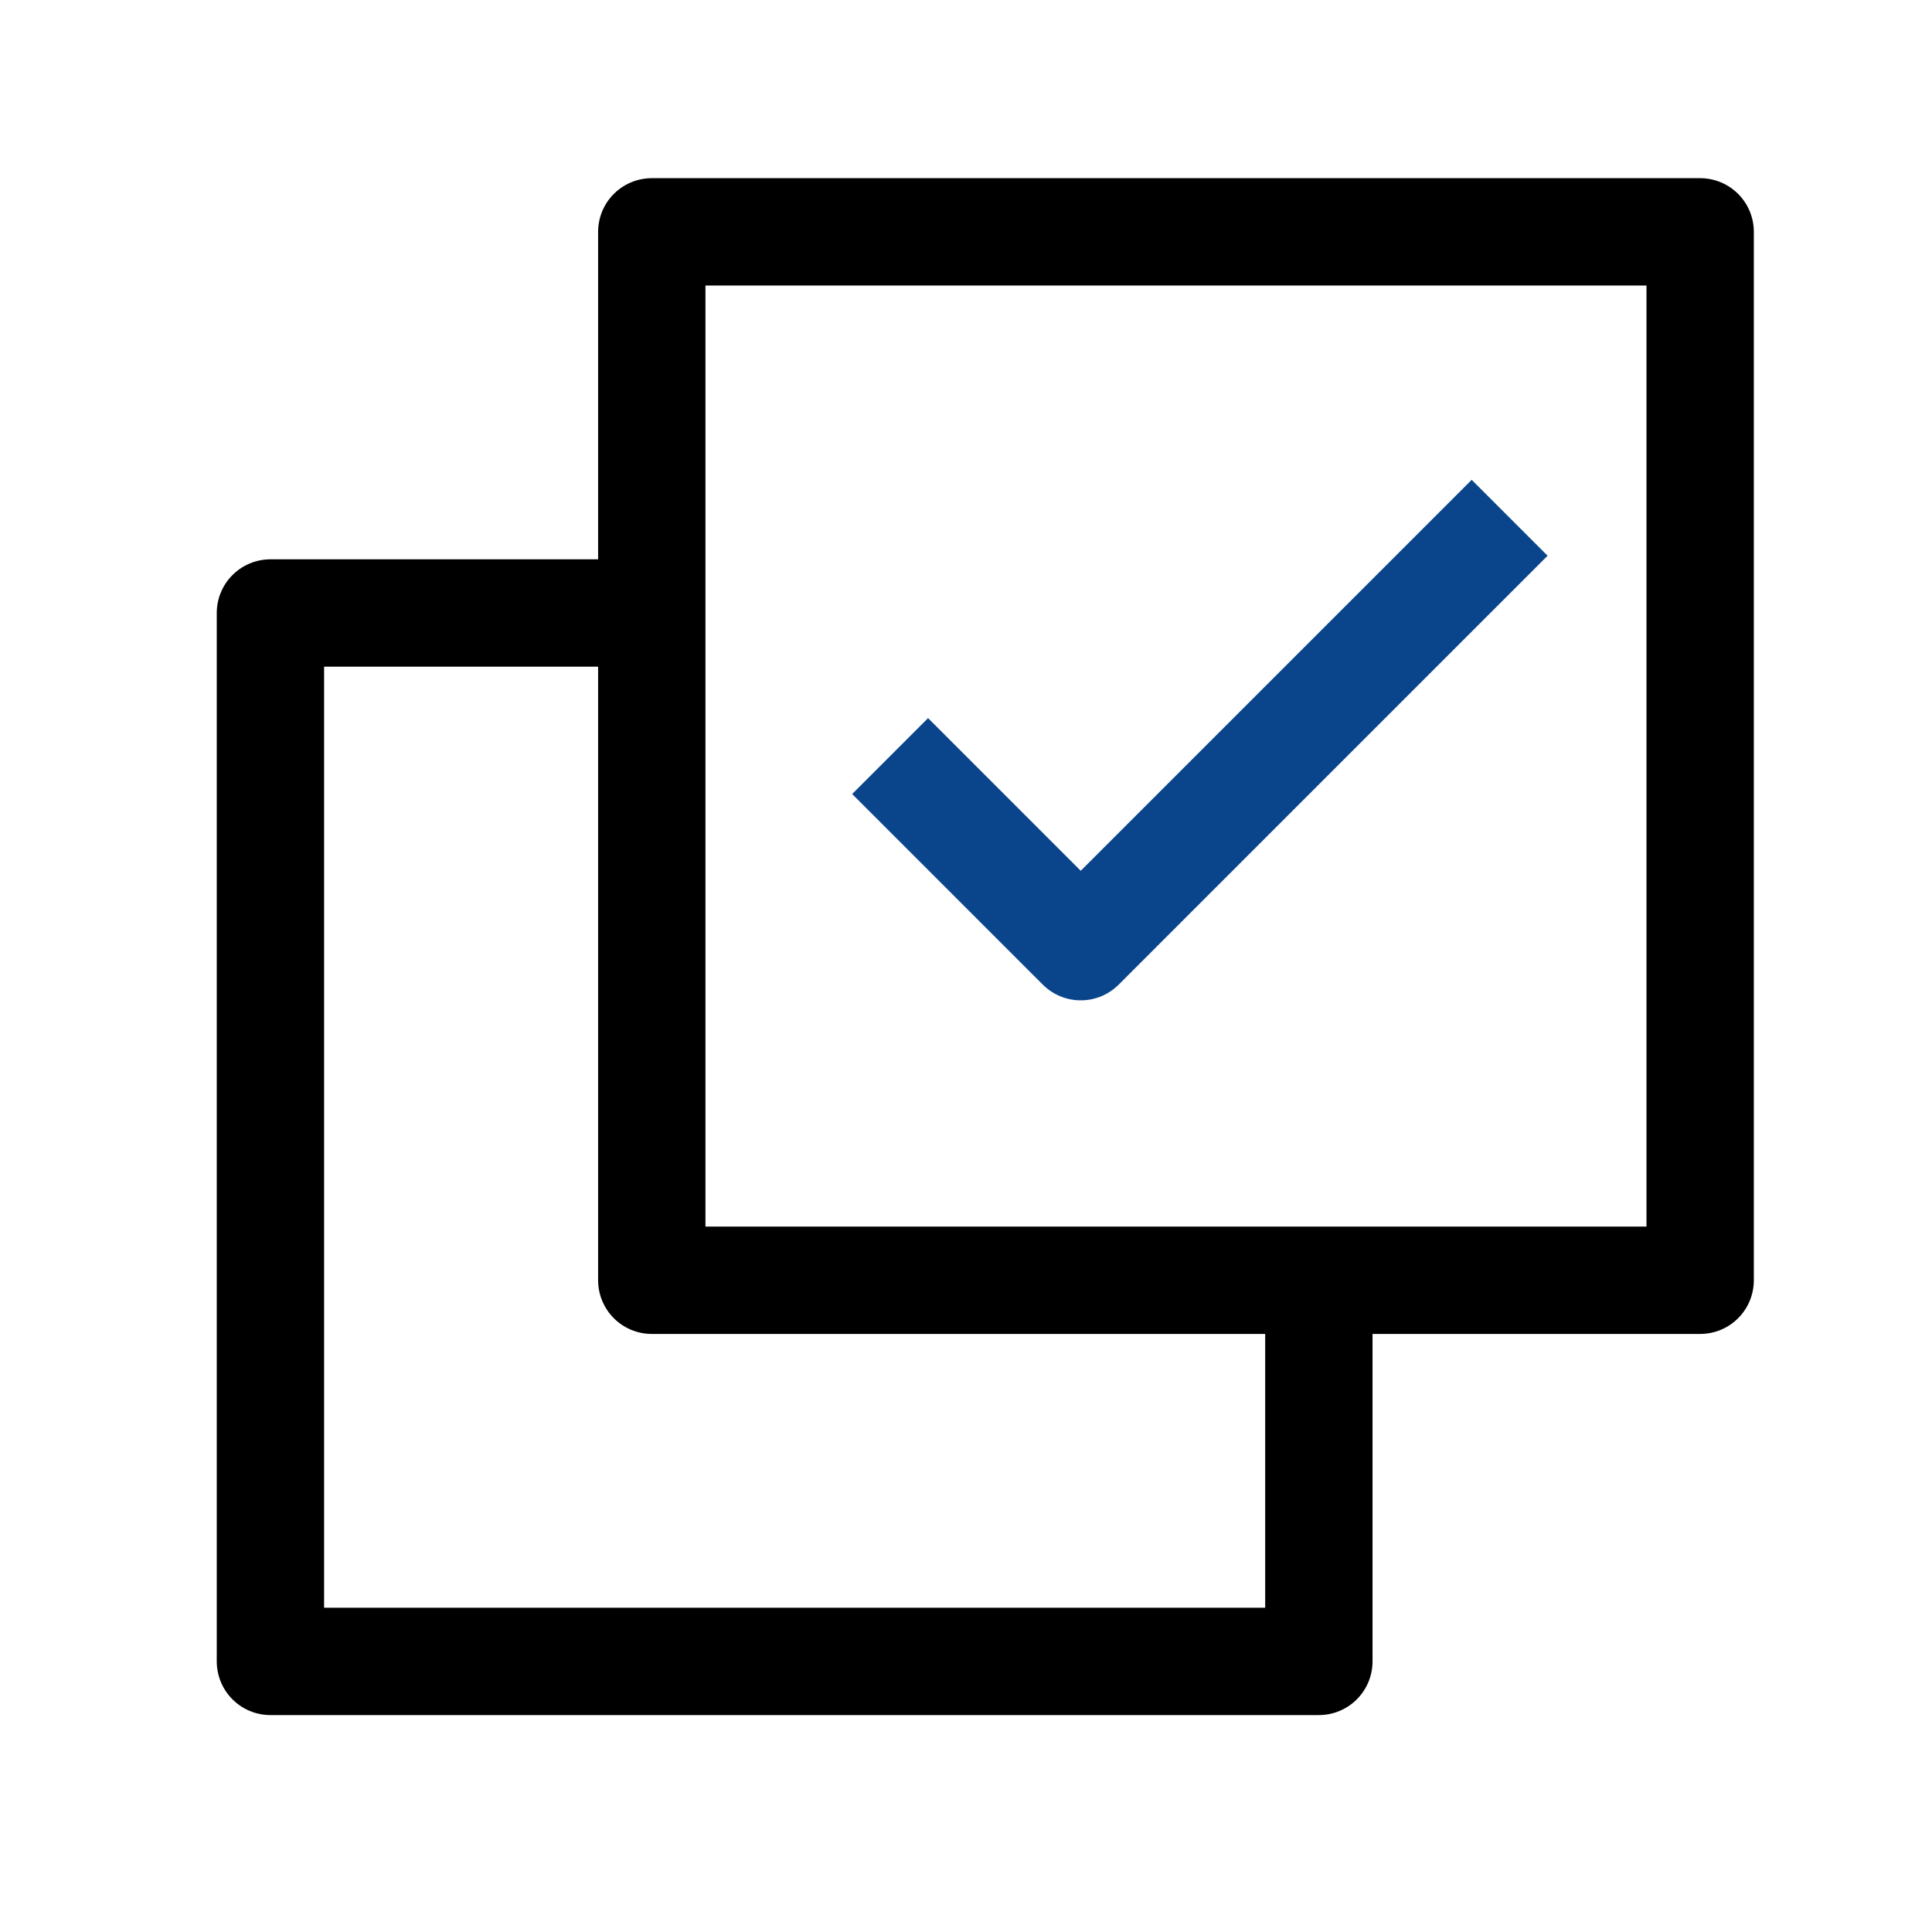
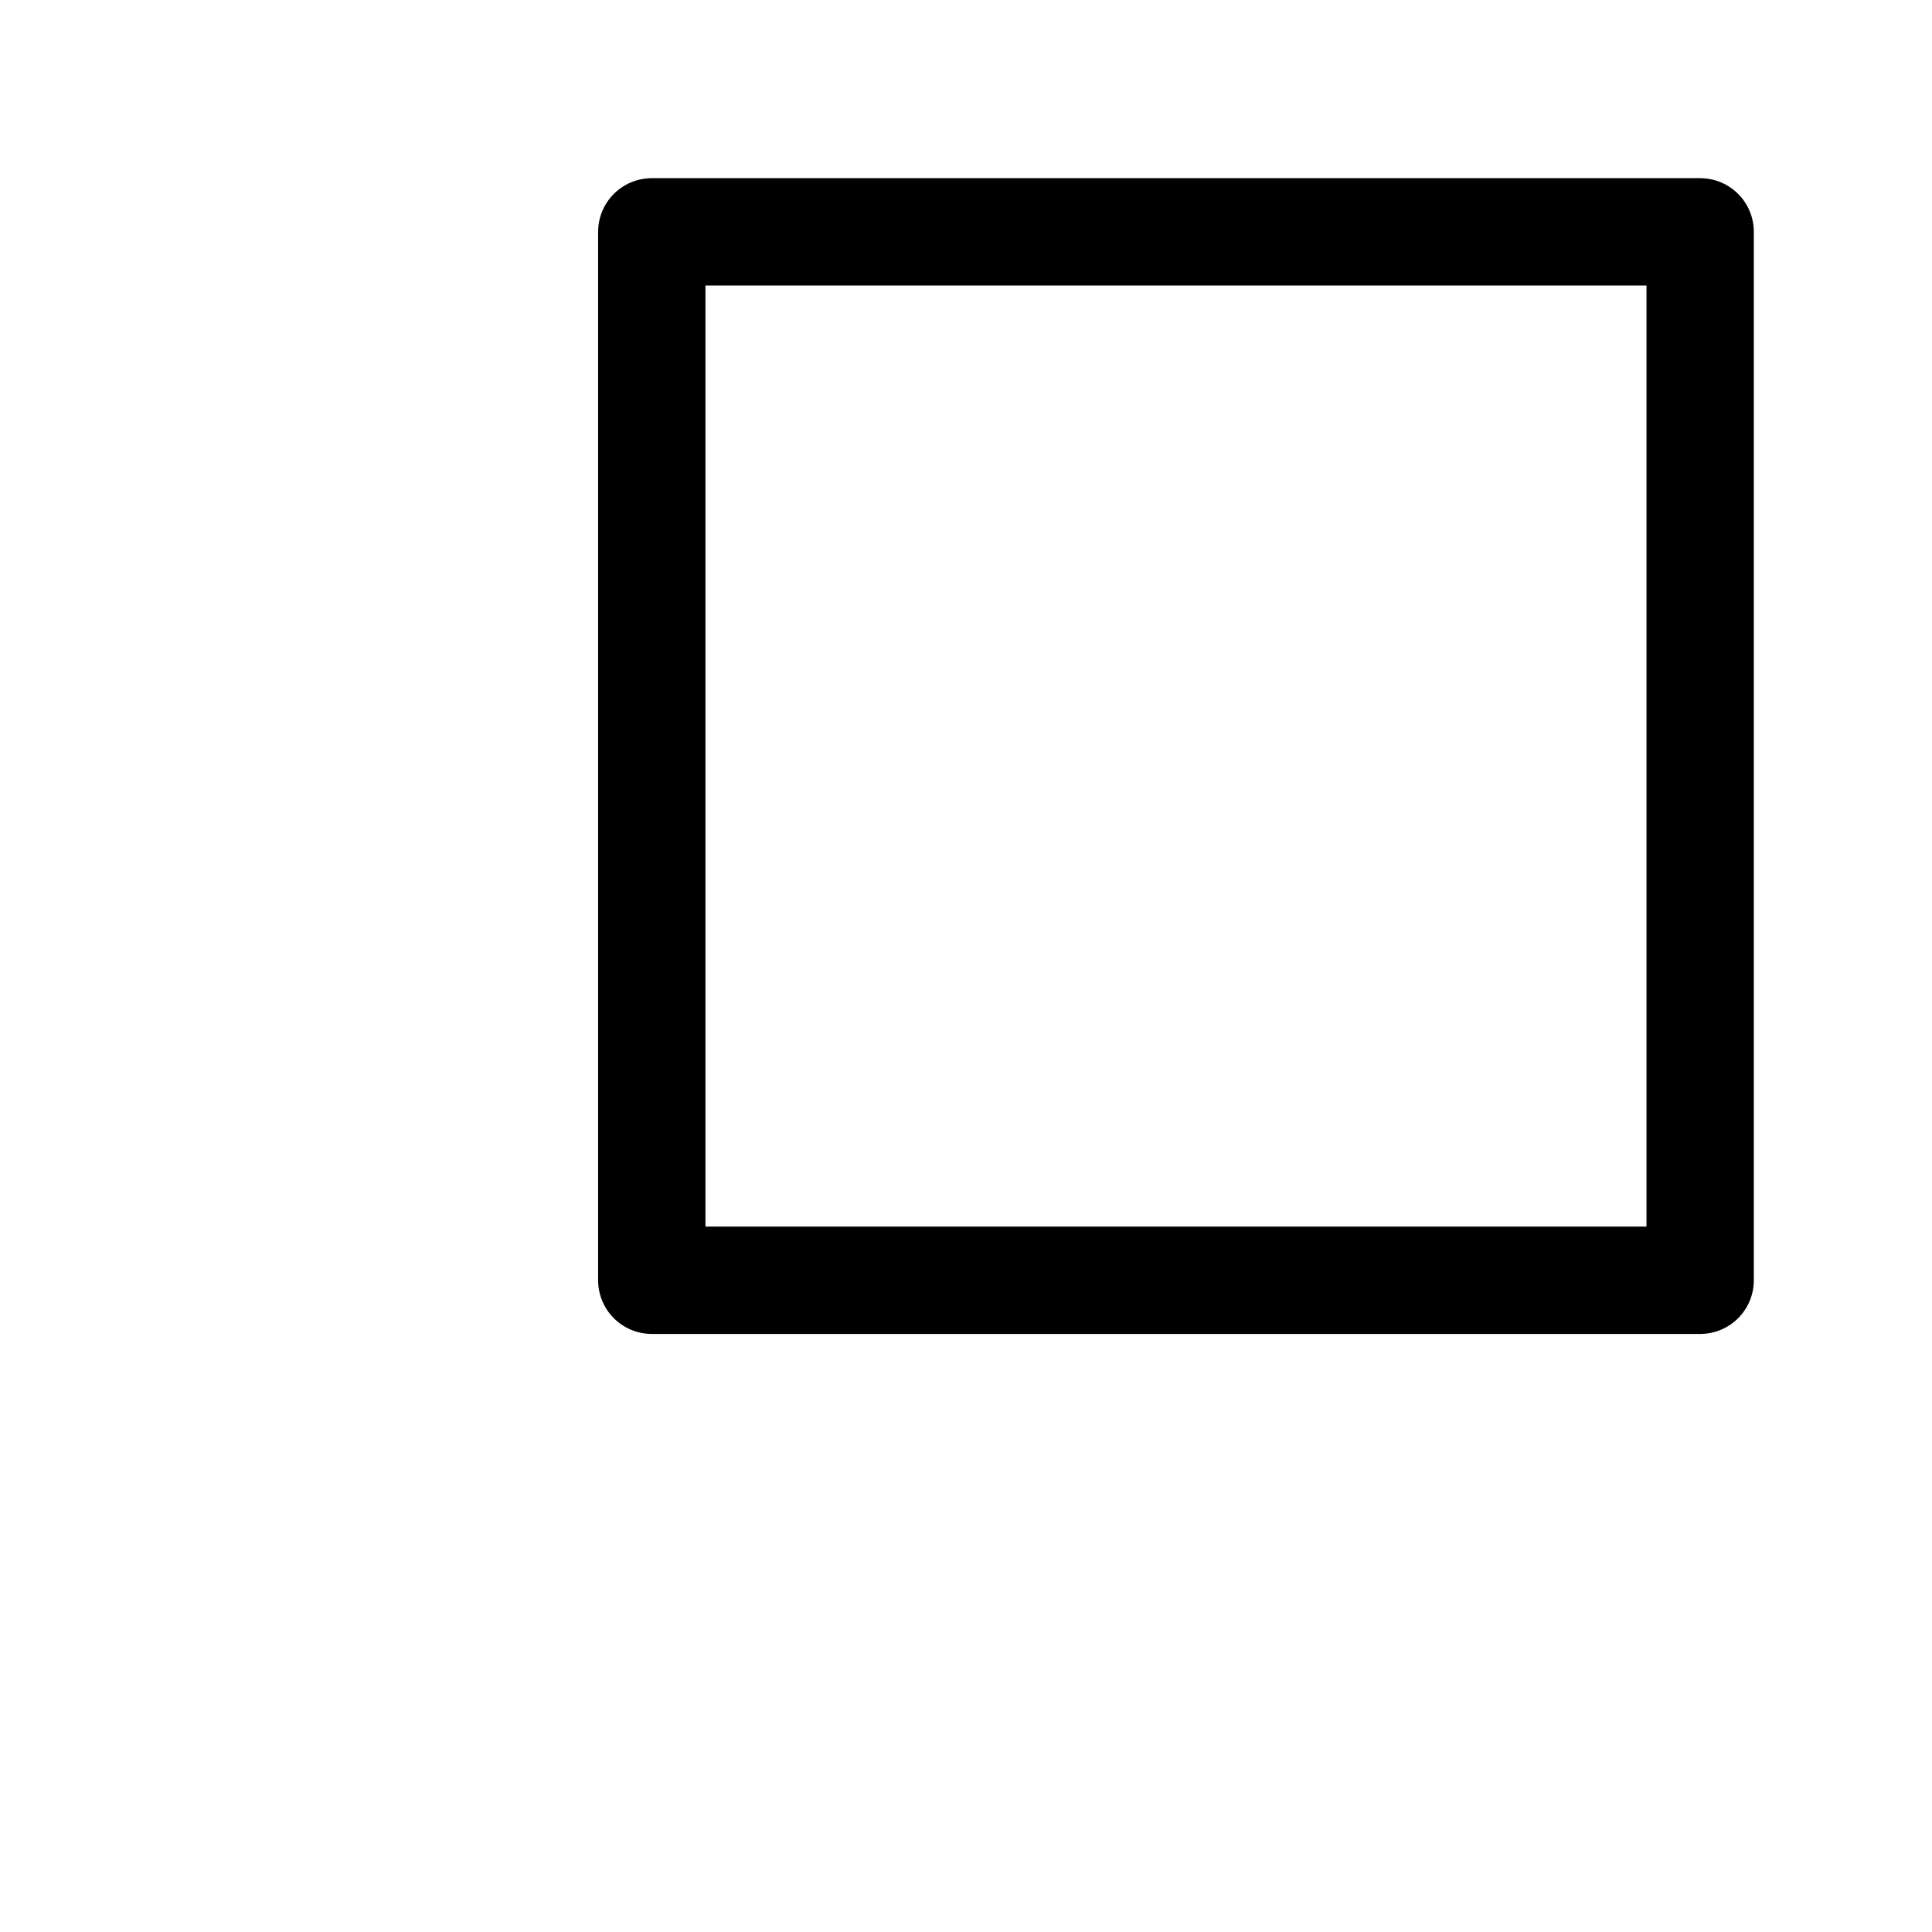
<svg xmlns="http://www.w3.org/2000/svg" width="36" height="36" viewBox="0 0 36 36" fill="none">
  <path d="M12.145 4.32H31.68V23.856H12.145V4.32Z" stroke="black" stroke-width="2" stroke-linejoin="round" />
-   <path d="M12.143 11.422H5.039V30.958H24.575V23.854" stroke="black" stroke-width="2" stroke-linejoin="round" />
-   <path d="M16.586 14.088L20.138 17.64L28.13 9.648" stroke="#0A458C" stroke-width="2" stroke-linejoin="round" />
</svg>